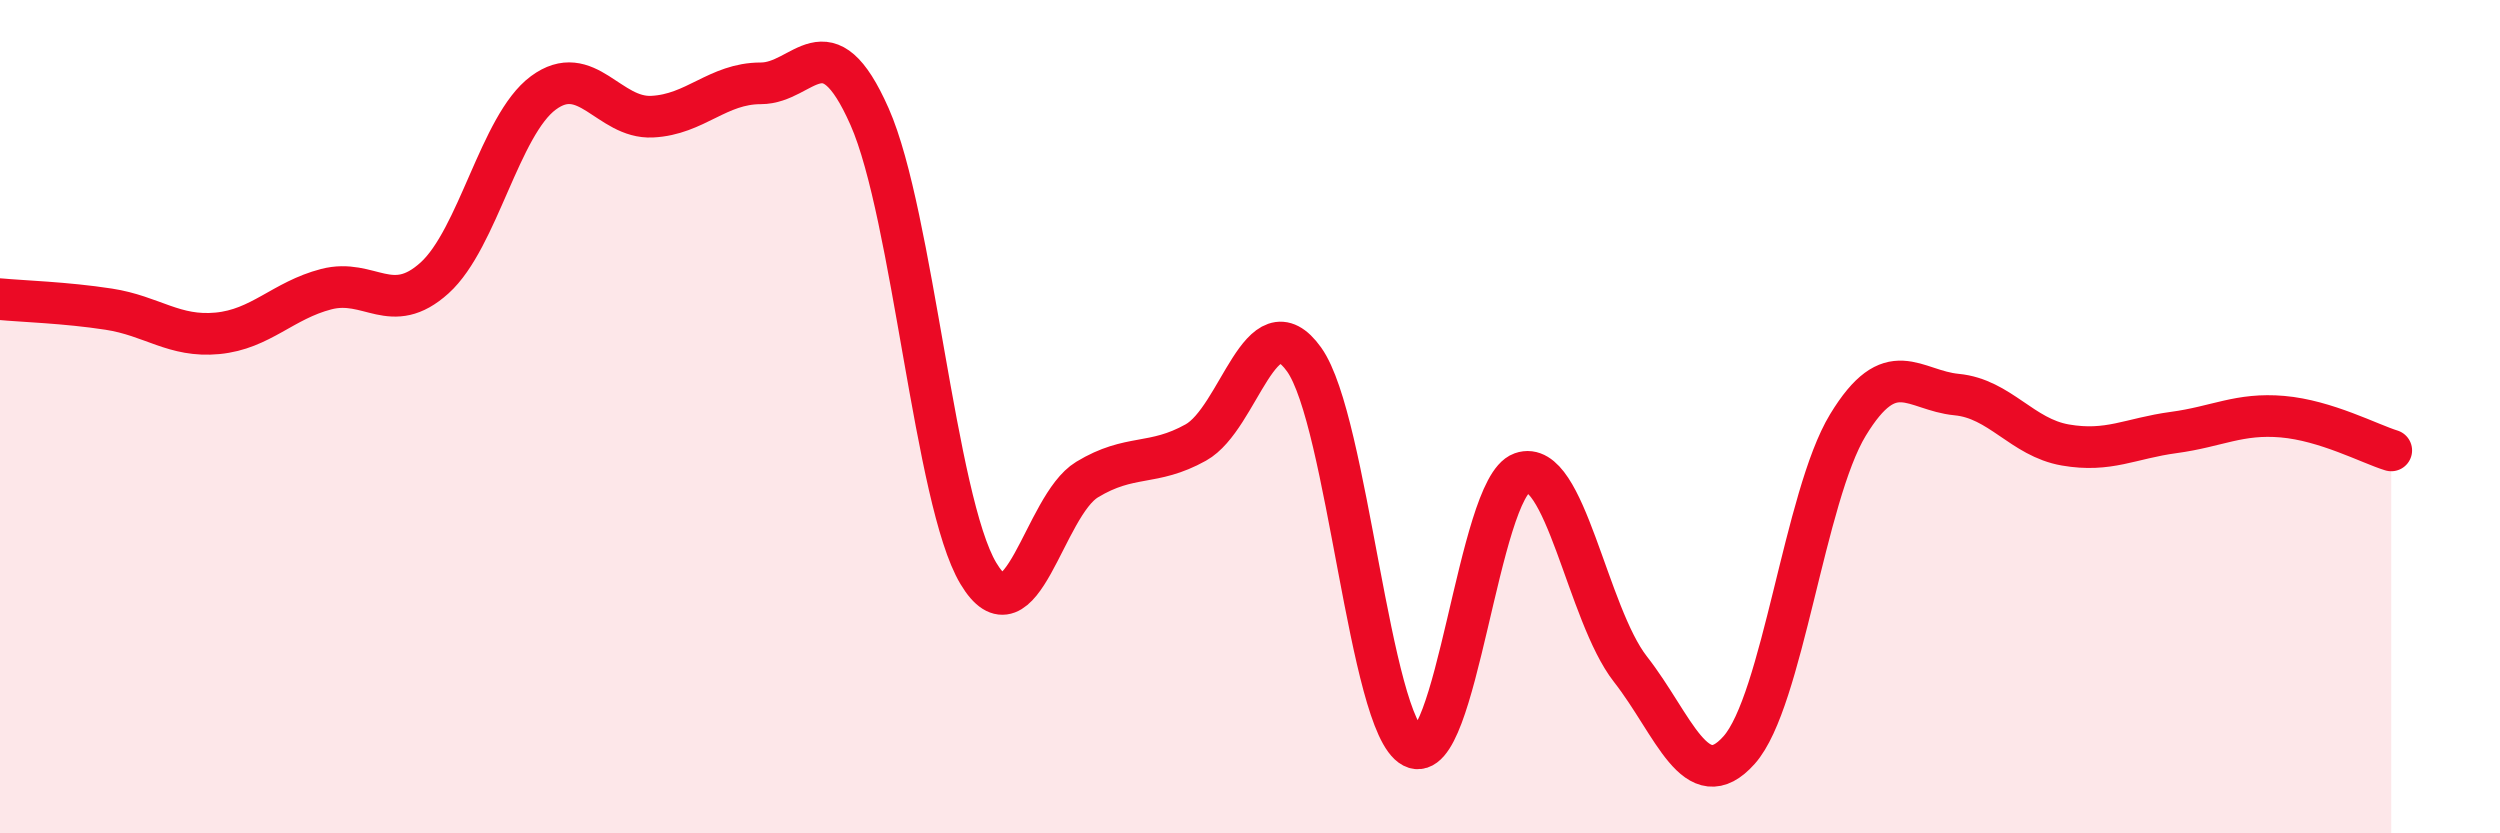
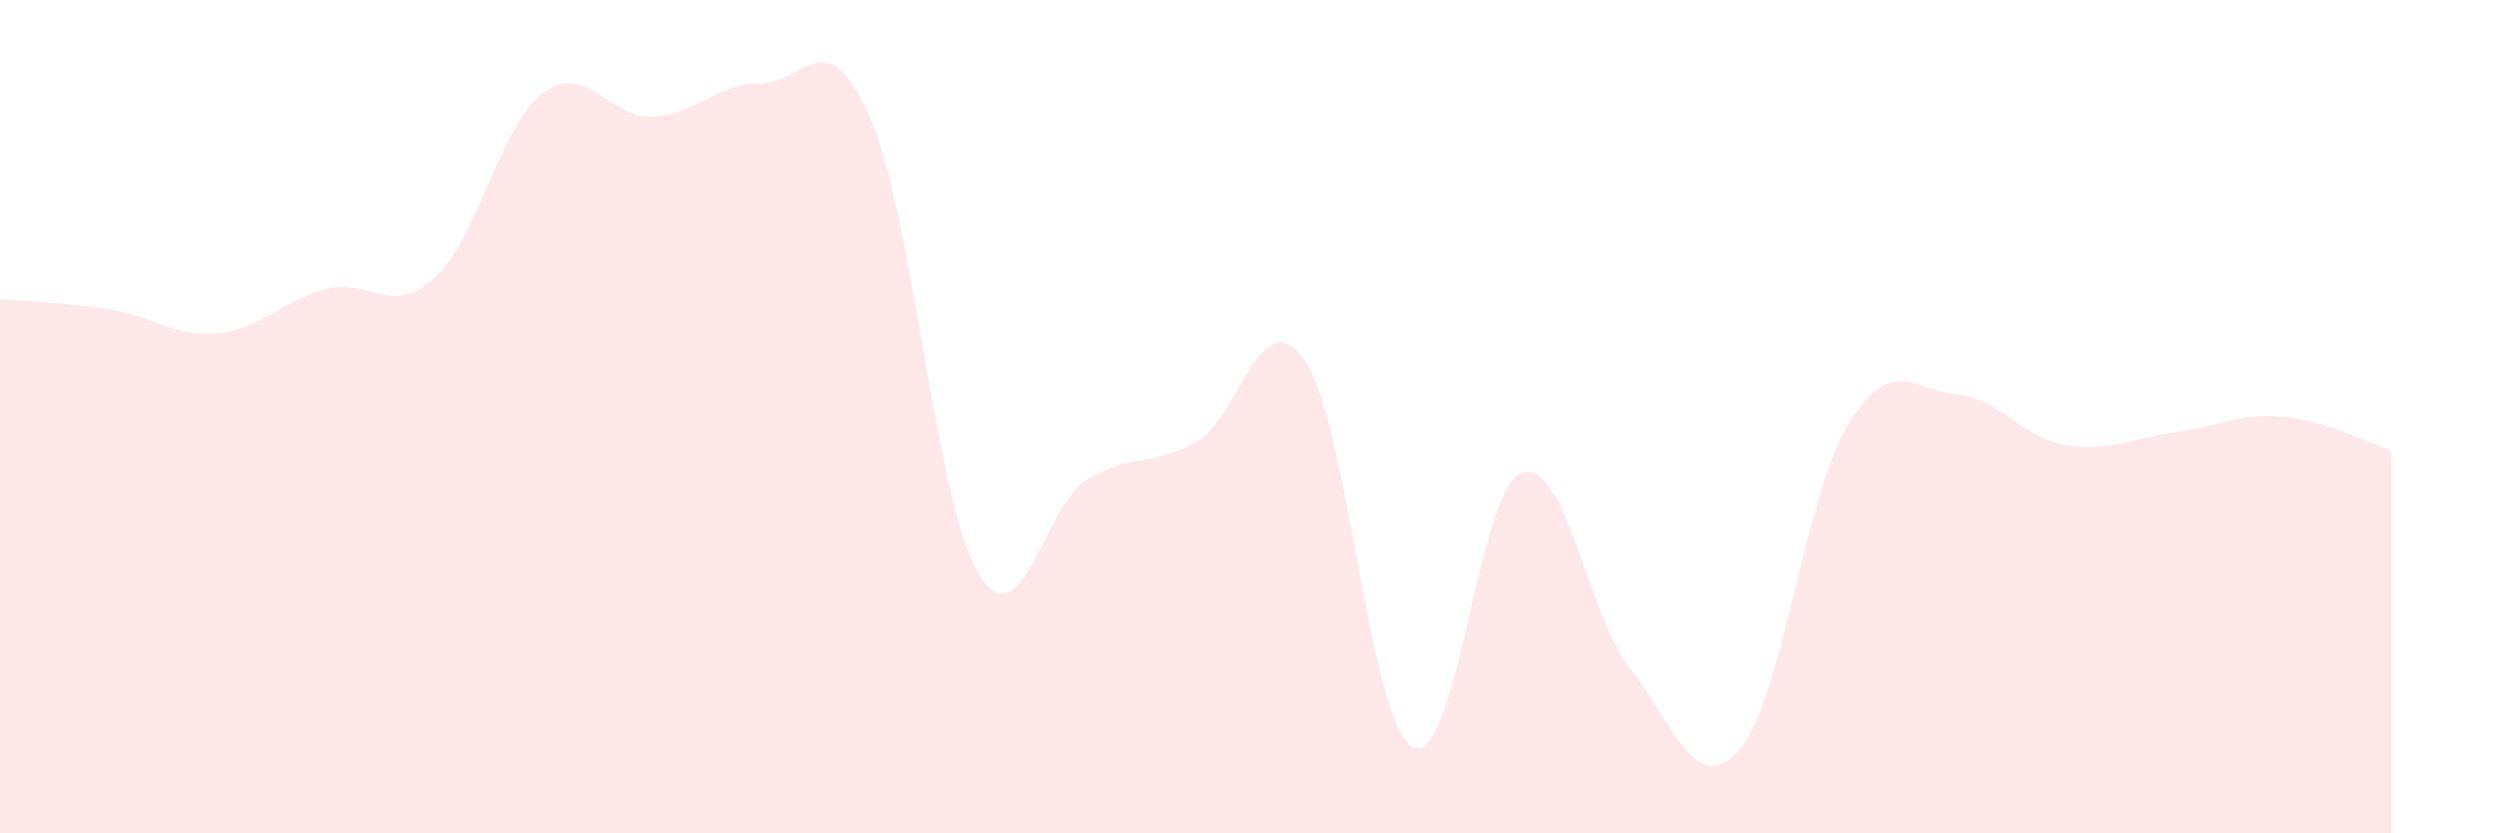
<svg xmlns="http://www.w3.org/2000/svg" width="60" height="20" viewBox="0 0 60 20">
  <path d="M 0,7.18 C 0.52,7.23 1.57,7.26 2.61,7.42 C 3.65,7.58 4.18,8.1 5.22,8 C 6.26,7.9 6.79,7.21 7.83,6.94 C 8.87,6.67 9.39,7.61 10.43,6.67 C 11.47,5.73 12,3 13.04,2.23 C 14.08,1.46 14.61,2.85 15.65,2.8 C 16.69,2.75 17.22,2 18.26,2 C 19.3,2 19.83,0.45 20.87,2.8 C 21.91,5.15 22.44,12.02 23.48,13.76 C 24.52,15.5 25.05,12.14 26.09,11.51 C 27.13,10.88 27.66,11.2 28.7,10.62 C 29.74,10.04 30.26,7.17 31.3,8.63 C 32.34,10.09 32.87,17.39 33.91,17.93 C 34.95,18.47 35.48,11.72 36.52,11.35 C 37.56,10.98 38.09,14.73 39.13,16.06 C 40.17,17.39 40.7,19.17 41.74,18 C 42.78,16.83 43.31,11.91 44.35,10.2 C 45.39,8.49 45.92,9.37 46.96,9.47 C 48,9.57 48.53,10.5 49.57,10.68 C 50.61,10.86 51.13,10.52 52.17,10.38 C 53.21,10.24 53.74,9.91 54.78,10 C 55.82,10.09 56.87,10.65 57.39,10.81L57.39 20L0 20Z" fill="#EB0A25" opacity="0.1" stroke-linecap="round" stroke-linejoin="round" />
-   <path d="M 0,7.18 C 0.52,7.23 1.57,7.26 2.61,7.42 C 3.65,7.58 4.18,8.1 5.22,8 C 6.26,7.9 6.79,7.21 7.83,6.94 C 8.87,6.67 9.39,7.61 10.43,6.67 C 11.47,5.73 12,3 13.04,2.23 C 14.08,1.46 14.61,2.85 15.65,2.8 C 16.69,2.75 17.22,2 18.26,2 C 19.3,2 19.83,0.45 20.87,2.8 C 21.91,5.15 22.44,12.02 23.48,13.76 C 24.52,15.5 25.05,12.14 26.09,11.51 C 27.13,10.88 27.66,11.2 28.7,10.62 C 29.74,10.04 30.26,7.17 31.3,8.63 C 32.34,10.09 32.87,17.39 33.91,17.93 C 34.95,18.47 35.48,11.72 36.52,11.35 C 37.56,10.98 38.09,14.73 39.13,16.06 C 40.17,17.39 40.7,19.17 41.74,18 C 42.78,16.83 43.31,11.91 44.35,10.2 C 45.39,8.49 45.92,9.37 46.96,9.47 C 48,9.57 48.53,10.5 49.57,10.68 C 50.61,10.86 51.13,10.52 52.17,10.38 C 53.21,10.24 53.74,9.91 54.78,10 C 55.82,10.09 56.87,10.65 57.39,10.81" stroke="#EB0A25" stroke-width="1" fill="none" stroke-linecap="round" stroke-linejoin="round" />
</svg>